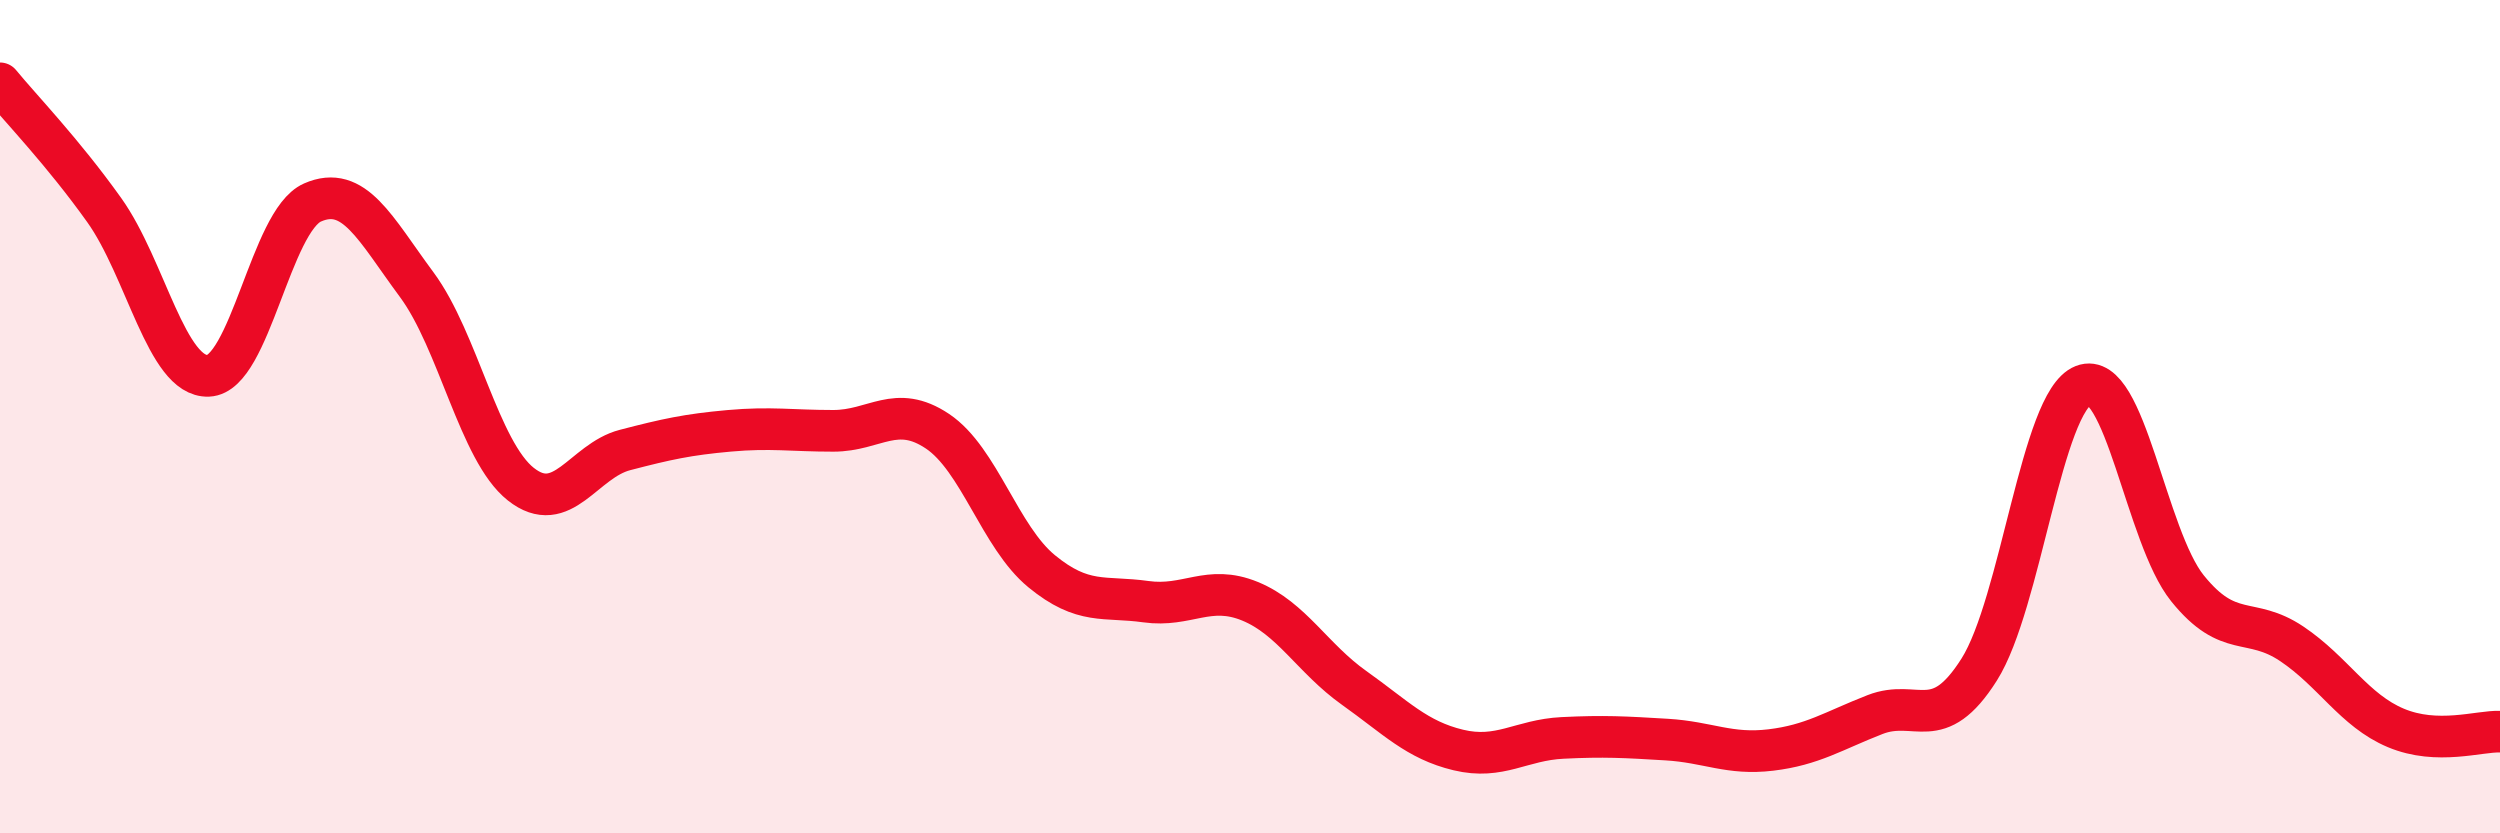
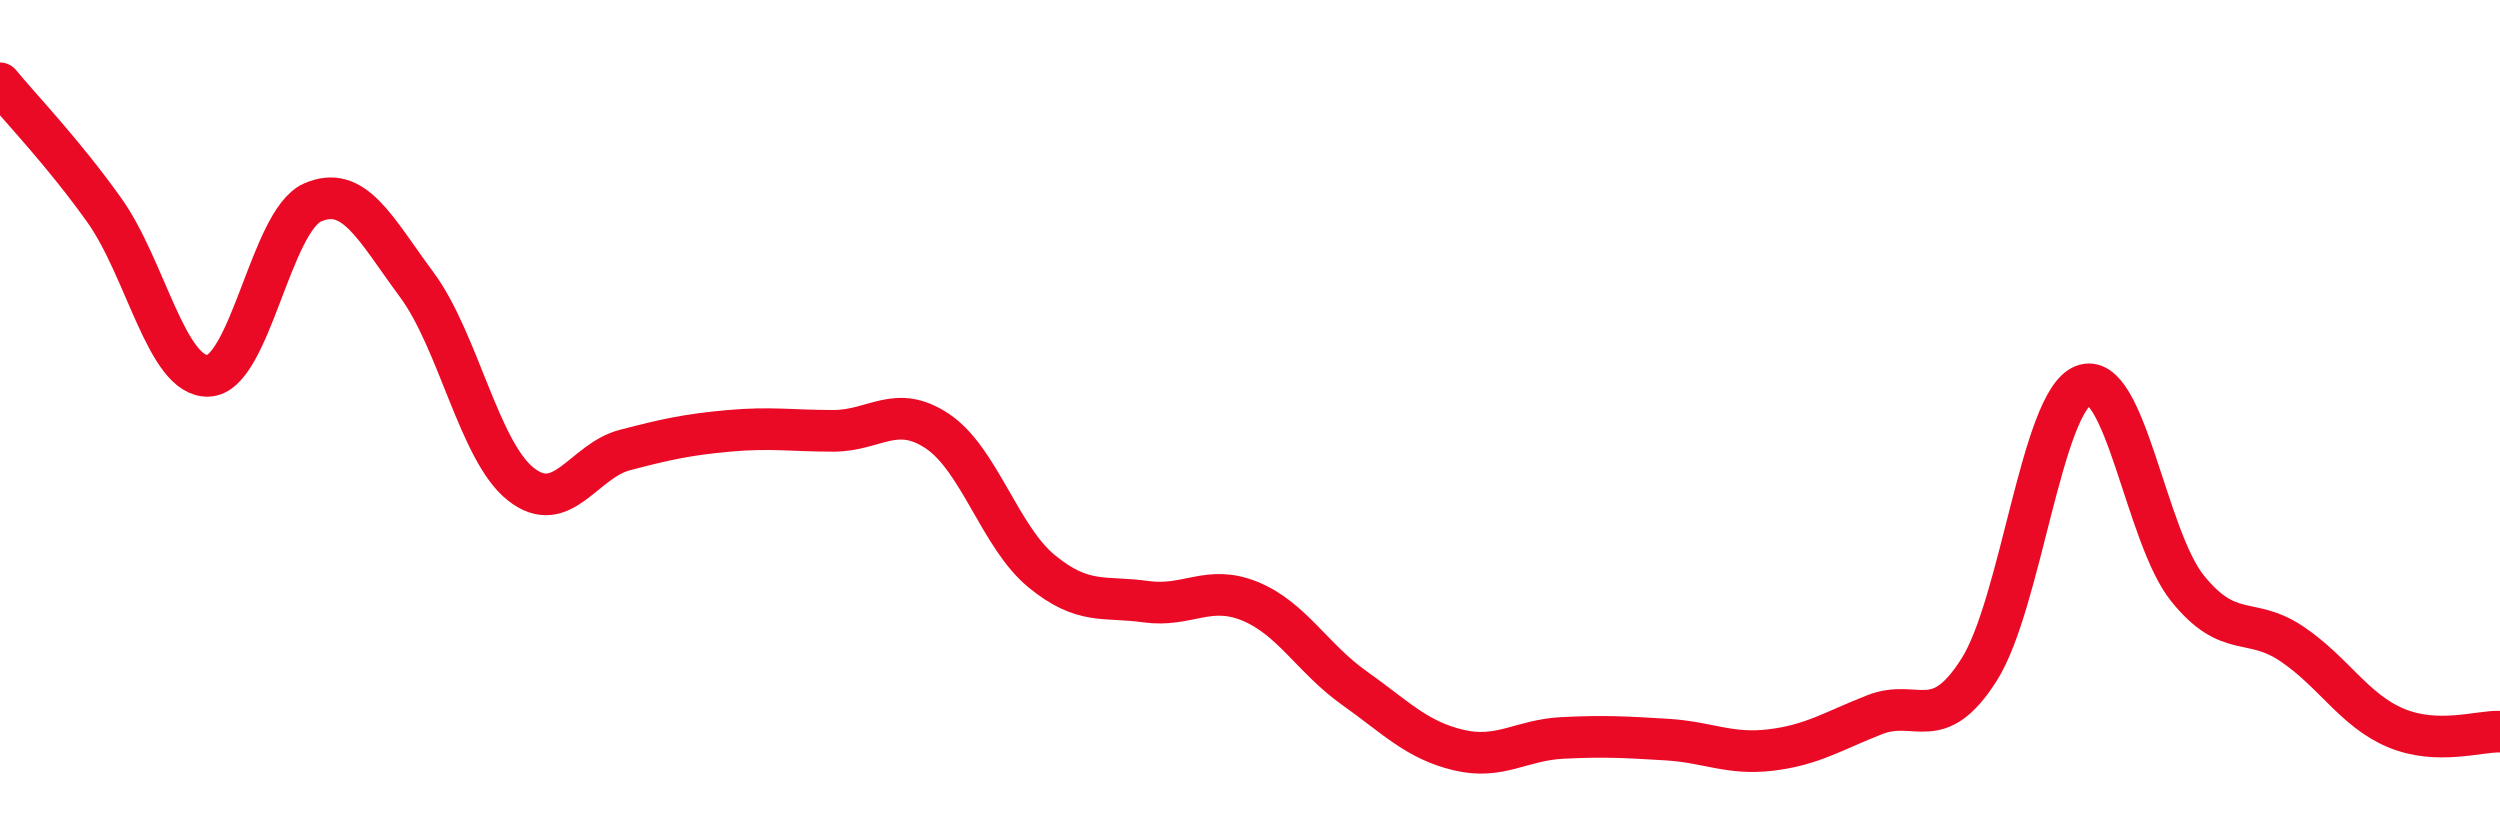
<svg xmlns="http://www.w3.org/2000/svg" width="60" height="20" viewBox="0 0 60 20">
-   <path d="M 0,2 C 0.5,2.61 1.5,3.64 2.5,5.04 C 3.5,6.44 4,9.06 5,9.02 C 6,8.98 6.5,5.3 7.5,4.86 C 8.5,4.42 9,5.48 10,6.83 C 11,8.18 11.5,10.83 12.5,11.62 C 13.5,12.41 14,11.06 15,10.8 C 16,10.54 16.5,10.43 17.5,10.34 C 18.5,10.25 19,10.34 20,10.34 C 21,10.34 21.5,9.68 22.5,10.35 C 23.5,11.02 24,12.89 25,13.71 C 26,14.53 26.5,14.3 27.5,14.44 C 28.5,14.58 29,14.02 30,14.43 C 31,14.84 31.5,15.8 32.5,16.51 C 33.5,17.22 34,17.76 35,18 C 36,18.24 36.5,17.76 37.5,17.71 C 38.5,17.66 39,17.69 40,17.75 C 41,17.81 41.5,18.12 42.5,18 C 43.5,17.88 44,17.54 45,17.15 C 46,16.76 46.5,17.65 47.5,16.07 C 48.5,14.49 49,9.64 50,9.25 C 51,8.86 51.5,12.88 52.5,14.12 C 53.5,15.36 54,14.78 55,15.45 C 56,16.12 56.5,17.05 57.5,17.47 C 58.5,17.89 59.5,17.54 60,17.56L60 20L0 20Z" fill="#EB0A25" opacity="0.1" stroke-linecap="round" stroke-linejoin="round" />
  <path d="M 0,2 C 0.5,2.61 1.5,3.64 2.5,5.04 C 3.5,6.44 4,9.06 5,9.02 C 6,8.98 6.5,5.3 7.5,4.86 C 8.5,4.42 9,5.48 10,6.83 C 11,8.18 11.5,10.83 12.5,11.62 C 13.5,12.41 14,11.06 15,10.8 C 16,10.54 16.5,10.43 17.5,10.34 C 18.5,10.25 19,10.34 20,10.34 C 21,10.34 21.5,9.68 22.5,10.35 C 23.5,11.02 24,12.89 25,13.71 C 26,14.53 26.5,14.3 27.5,14.44 C 28.5,14.58 29,14.02 30,14.43 C 31,14.84 31.5,15.8 32.5,16.51 C 33.5,17.22 34,17.76 35,18 C 36,18.24 36.5,17.76 37.5,17.71 C 38.5,17.66 39,17.69 40,17.75 C 41,17.81 41.5,18.12 42.5,18 C 43.5,17.88 44,17.54 45,17.15 C 46,16.76 46.5,17.65 47.5,16.07 C 48.5,14.49 49,9.64 50,9.25 C 51,8.86 51.5,12.88 52.5,14.12 C 53.5,15.36 54,14.78 55,15.45 C 56,16.12 56.5,17.05 57.5,17.47 C 58.5,17.89 59.5,17.54 60,17.56" stroke="#EB0A25" stroke-width="1" fill="none" stroke-linecap="round" stroke-linejoin="round" />
</svg>